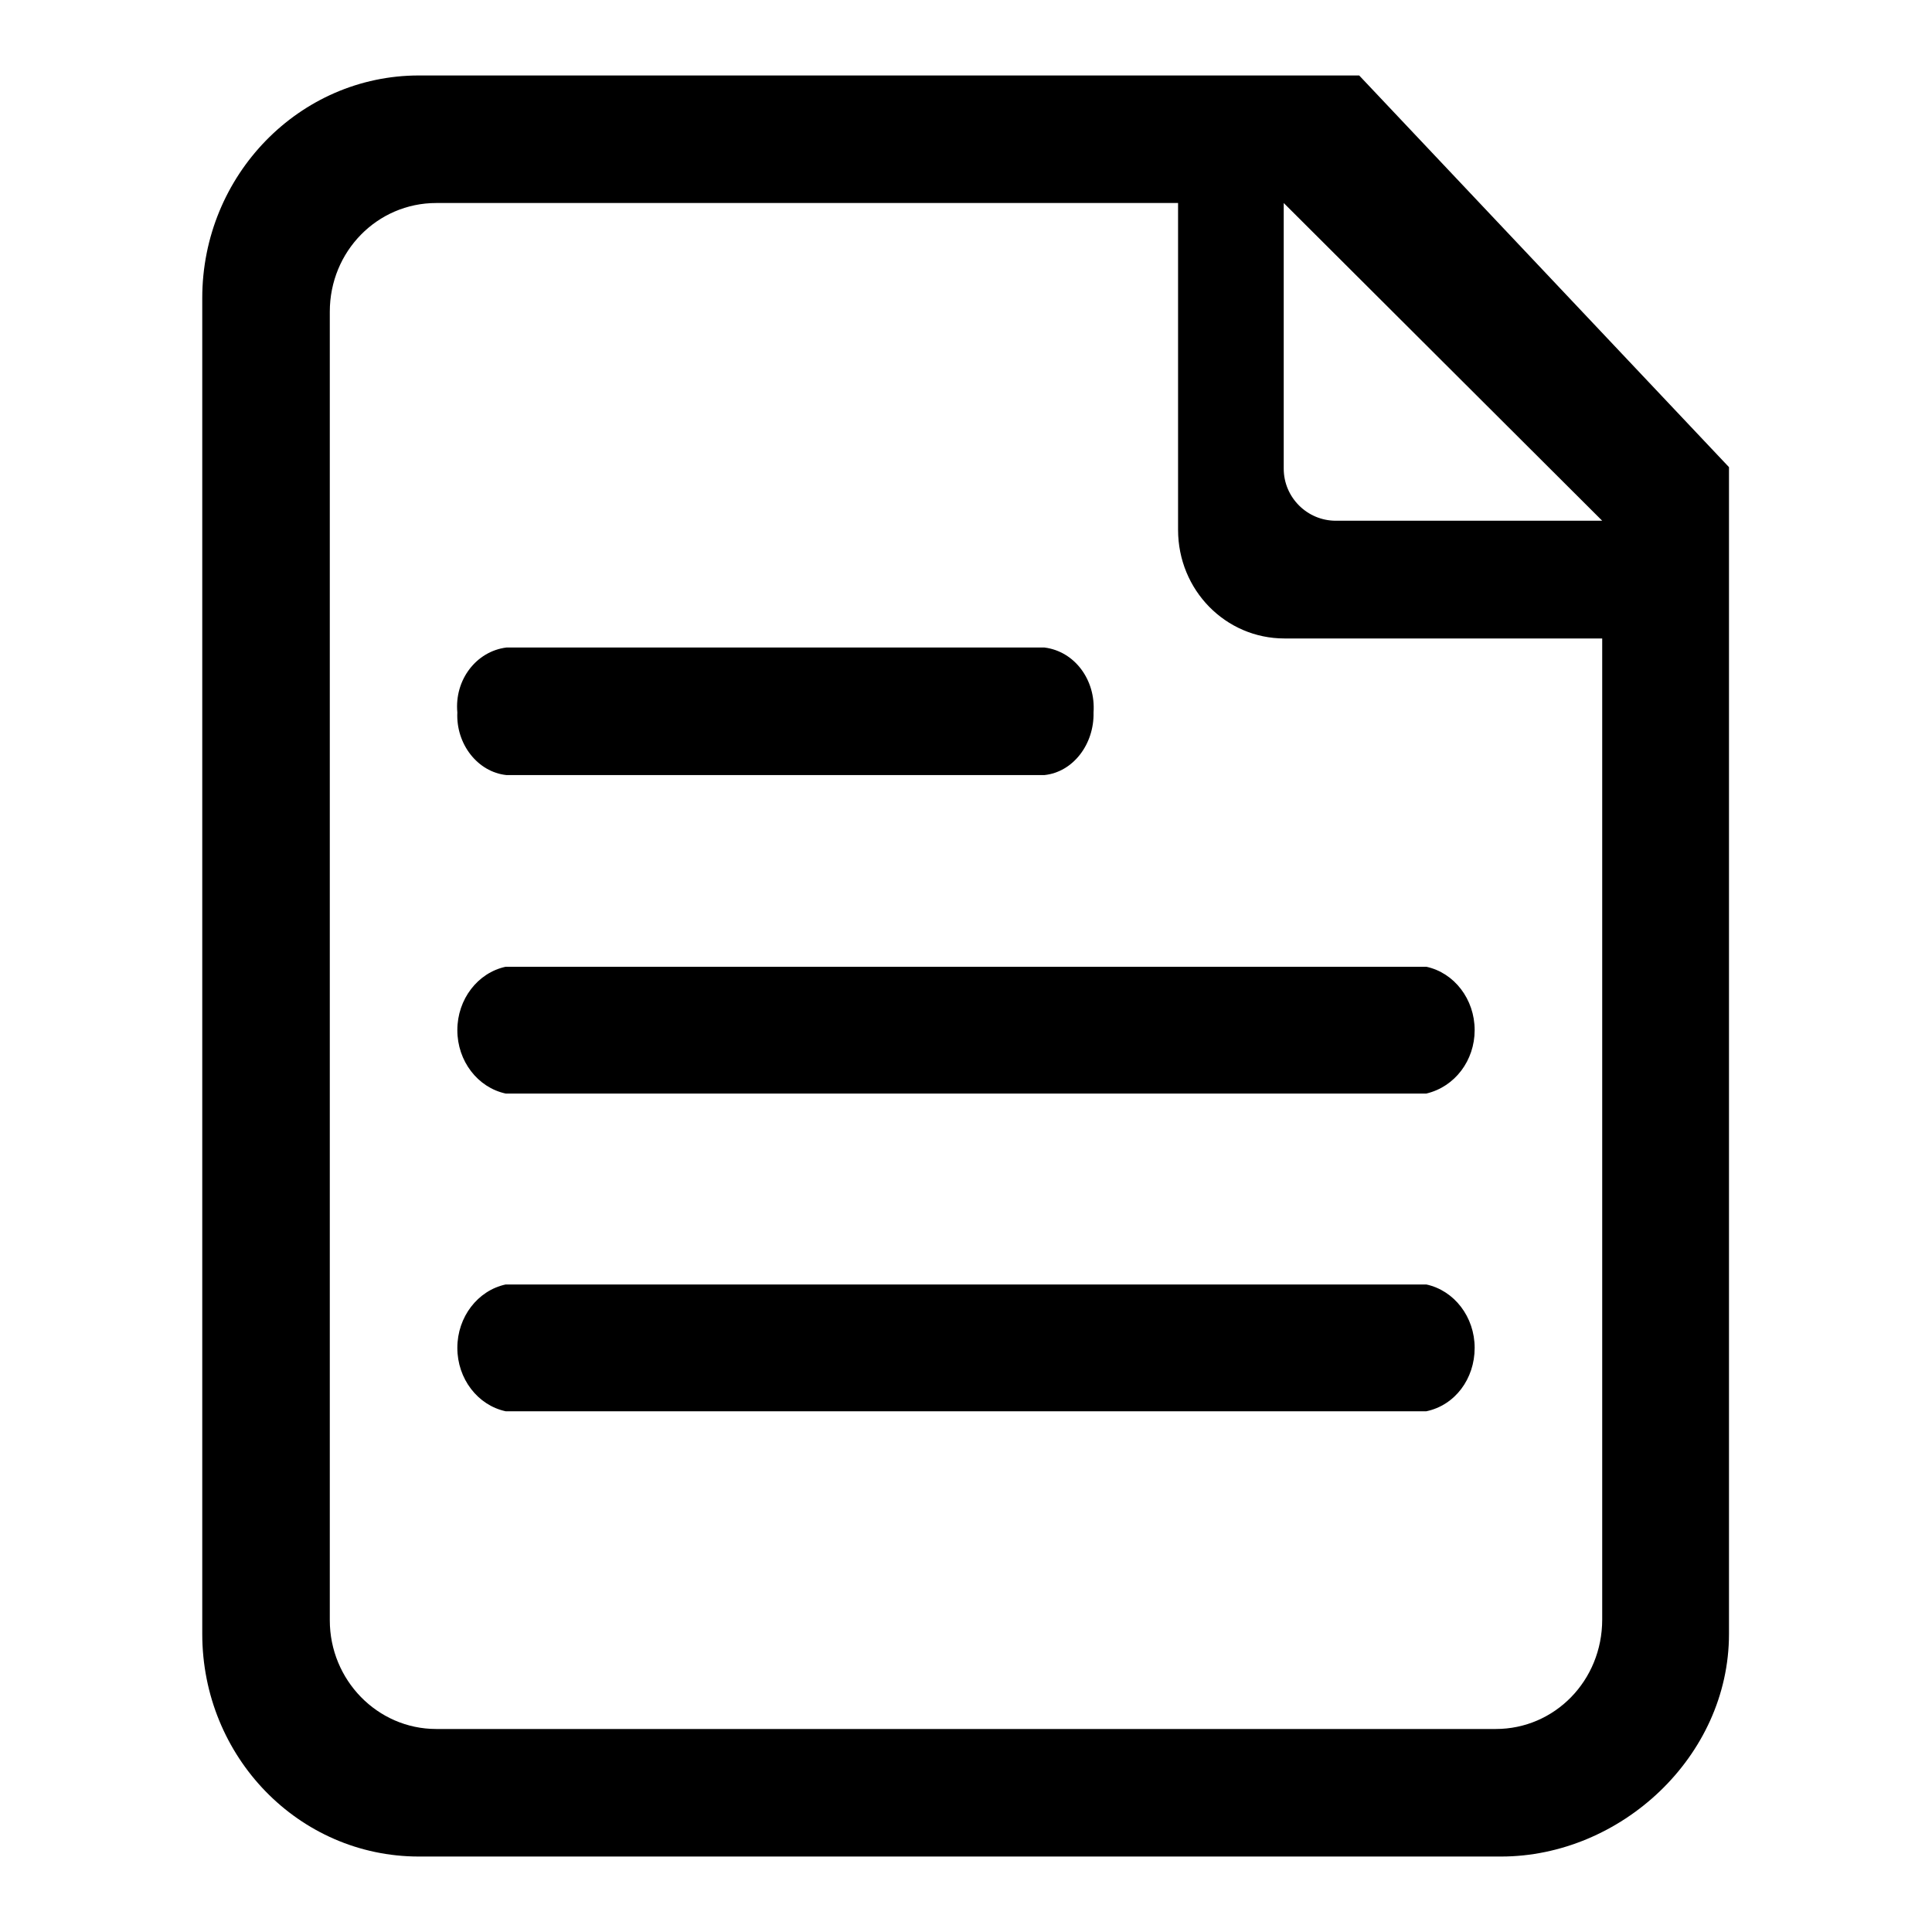
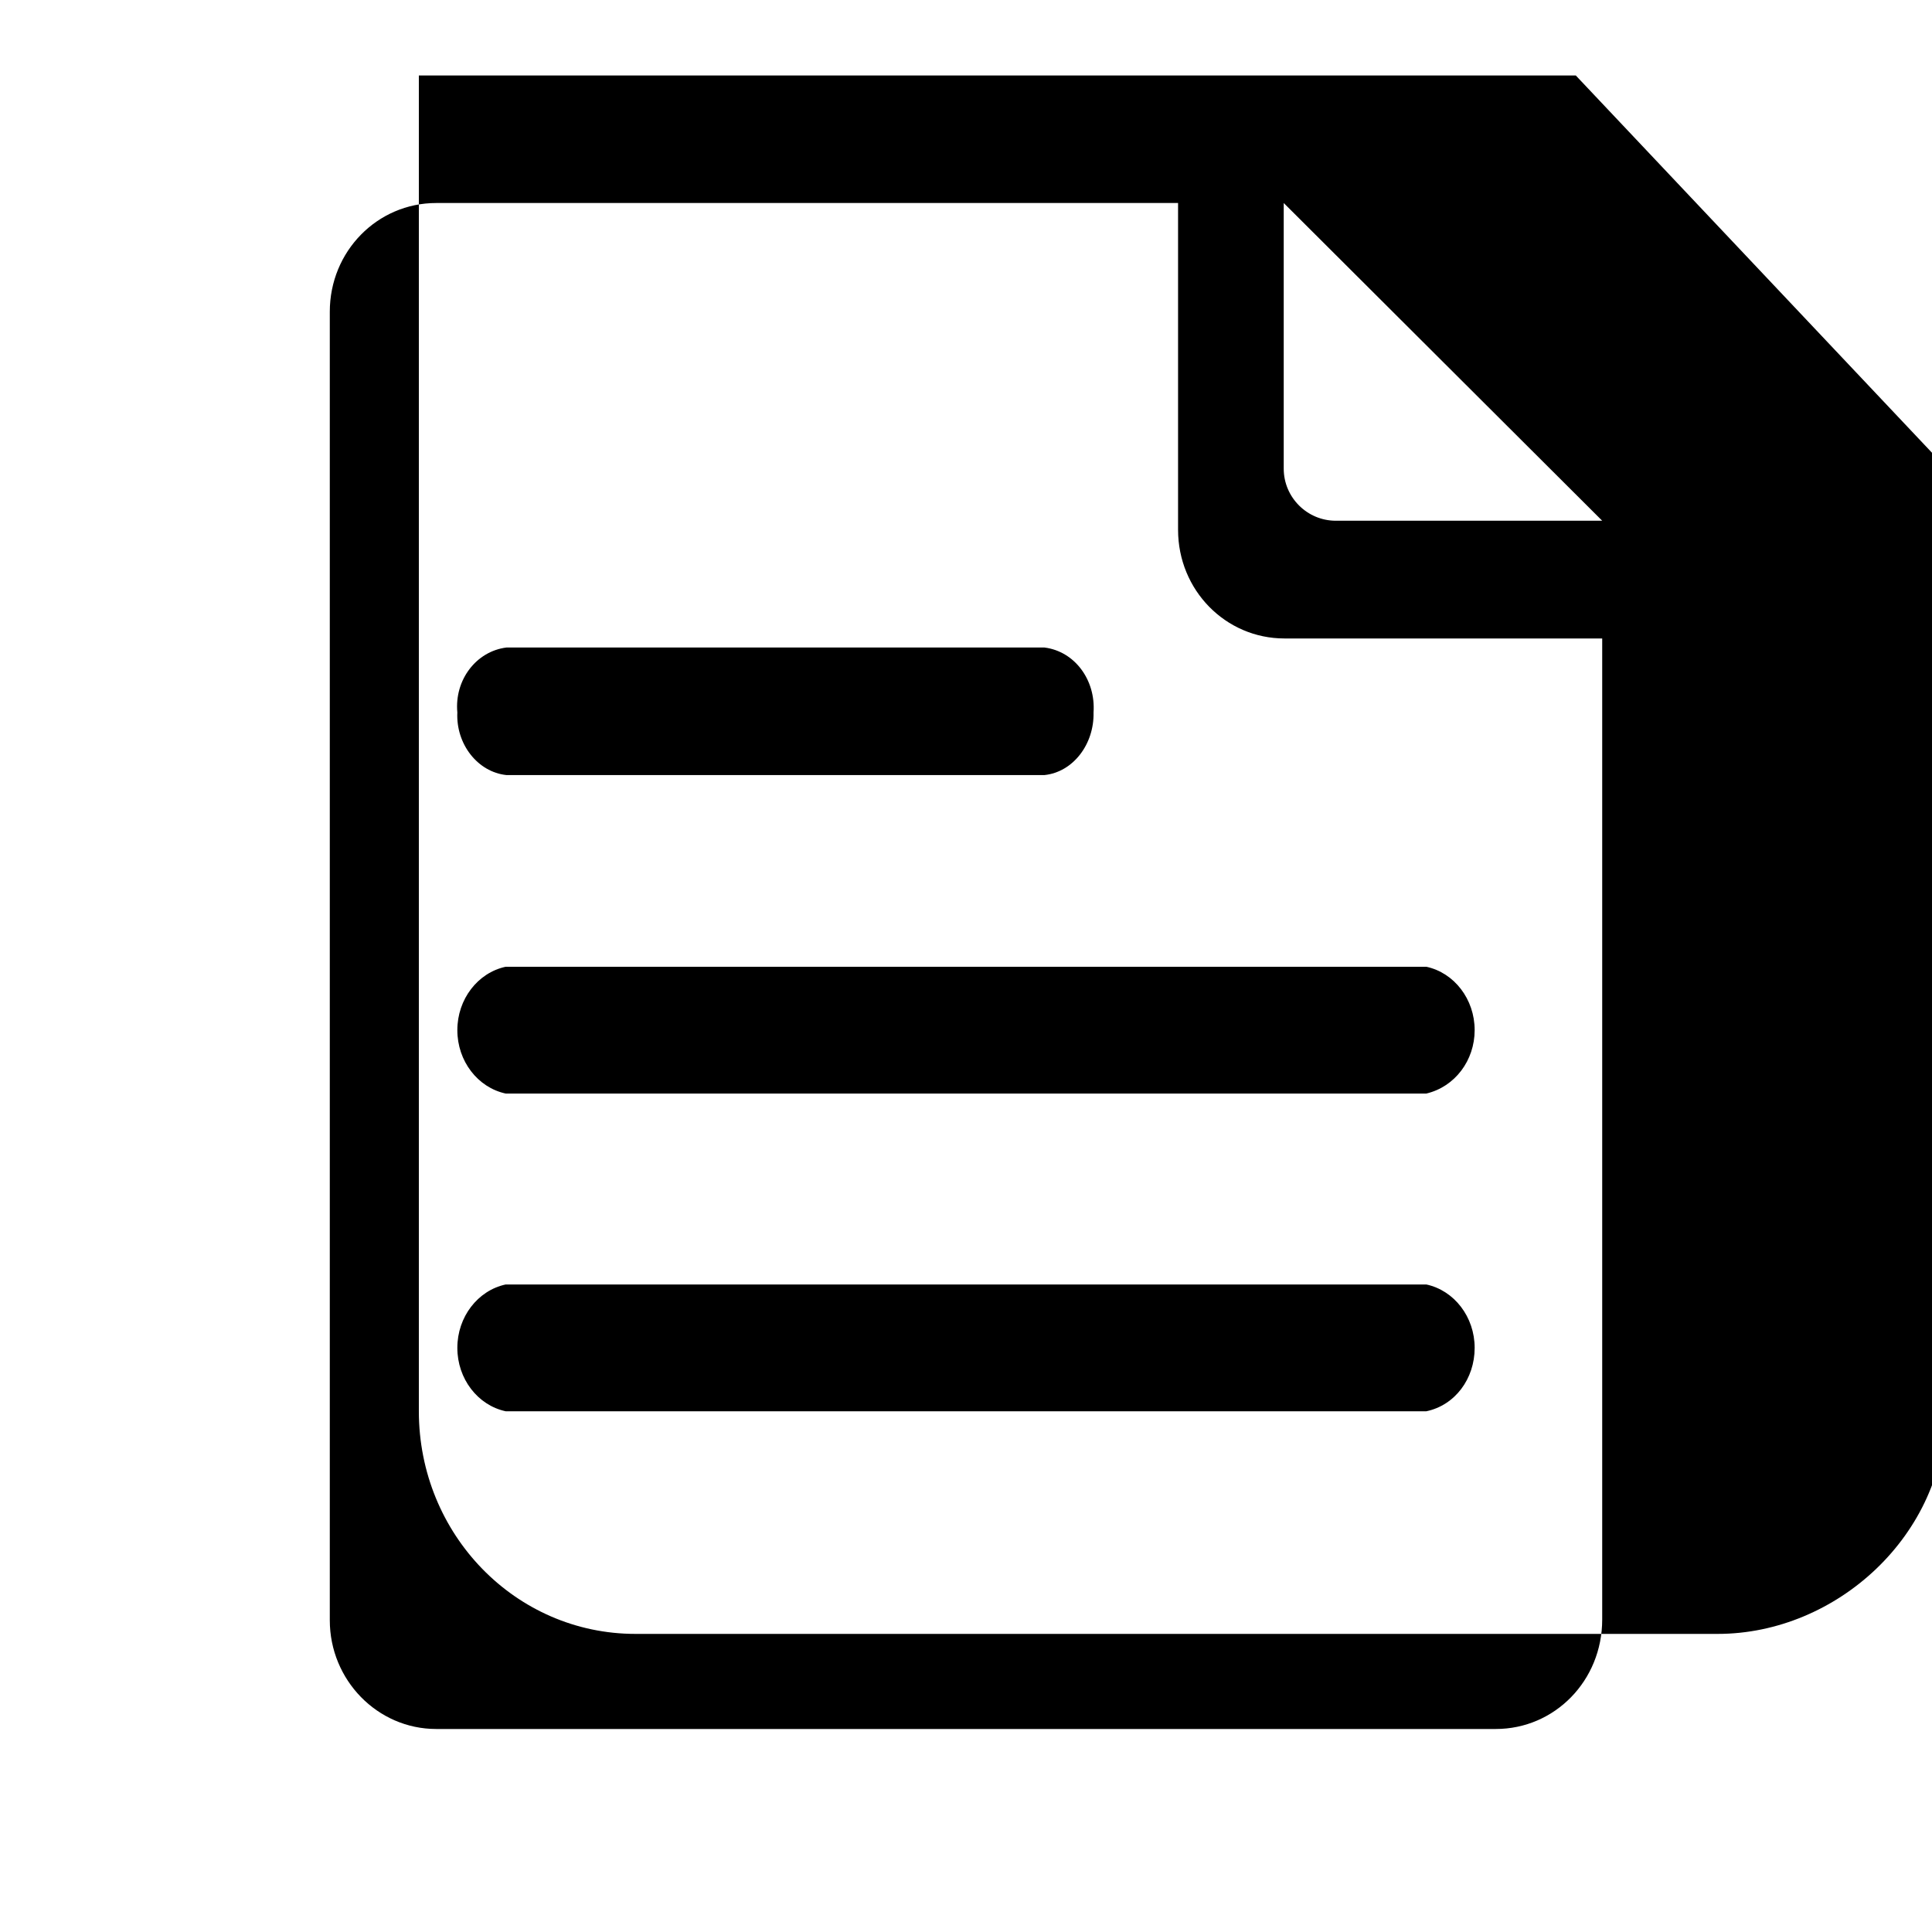
<svg xmlns="http://www.w3.org/2000/svg" version="1.1" x="0px" y="0px" viewBox="0 0 256 256" enable-background="new 0 0 256 256" xml:space="preserve">
  <g>
-     <path fill="#000000" d="M55.5,10c-15.8,0-28.7,13.2-28.7,29.5v177c0,16.3,12.8,29.5,28.7,29.5h143.4c15.8,0,30.2-13.2,30.2-29.5 V61.9l-49-51.9H55.5z M170.1,26.9L212.3,69H177c-3.8,0-6.9-3.1-6.9-6.9V26.9z M198.2,229.1H57.8c-7.8,0-14.1-6.5-14.1-14.4V41.3 c0-8,6.3-14.4,14.1-14.4h98.3v43.3c0,8,6.3,14.4,14.1,14.4h42.1v130C212.3,222.7,206,229.1,198.2,229.1z M138.4,102.7H67.1 c-3.8-0.4-6.7-4.1-6.5-8.3c-0.4-4.3,2.5-8.1,6.5-8.6h71.3c4,0.5,6.8,4.3,6.5,8.6C145,98.6,142.2,102.3,138.4,102.7z M189,144.9H67 c-3.7-0.8-6.4-4.3-6.4-8.4c0-4.1,2.7-7.6,6.4-8.4h122c3.7,0.8,6.4,4.3,6.4,8.4C195.4,140.5,192.8,144,189,144.9L189,144.9z  M189,187H67c-3.7-0.8-6.4-4.3-6.4-8.4c0-4.1,2.7-7.6,6.4-8.4h122c3.7,0.8,6.4,4.3,6.4,8.4C195.4,182.7,192.8,186.2,189,187 L189,187z" />
+     <path fill="#000000" d="M55.5,10v177c0,16.3,12.8,29.5,28.7,29.5h143.4c15.8,0,30.2-13.2,30.2-29.5 V61.9l-49-51.9H55.5z M170.1,26.9L212.3,69H177c-3.8,0-6.9-3.1-6.9-6.9V26.9z M198.2,229.1H57.8c-7.8,0-14.1-6.5-14.1-14.4V41.3 c0-8,6.3-14.4,14.1-14.4h98.3v43.3c0,8,6.3,14.4,14.1,14.4h42.1v130C212.3,222.7,206,229.1,198.2,229.1z M138.4,102.7H67.1 c-3.8-0.4-6.7-4.1-6.5-8.3c-0.4-4.3,2.5-8.1,6.5-8.6h71.3c4,0.5,6.8,4.3,6.5,8.6C145,98.6,142.2,102.3,138.4,102.7z M189,144.9H67 c-3.7-0.8-6.4-4.3-6.4-8.4c0-4.1,2.7-7.6,6.4-8.4h122c3.7,0.8,6.4,4.3,6.4,8.4C195.4,140.5,192.8,144,189,144.9L189,144.9z  M189,187H67c-3.7-0.8-6.4-4.3-6.4-8.4c0-4.1,2.7-7.6,6.4-8.4h122c3.7,0.8,6.4,4.3,6.4,8.4C195.4,182.7,192.8,186.2,189,187 L189,187z" />
  </g>
</svg>